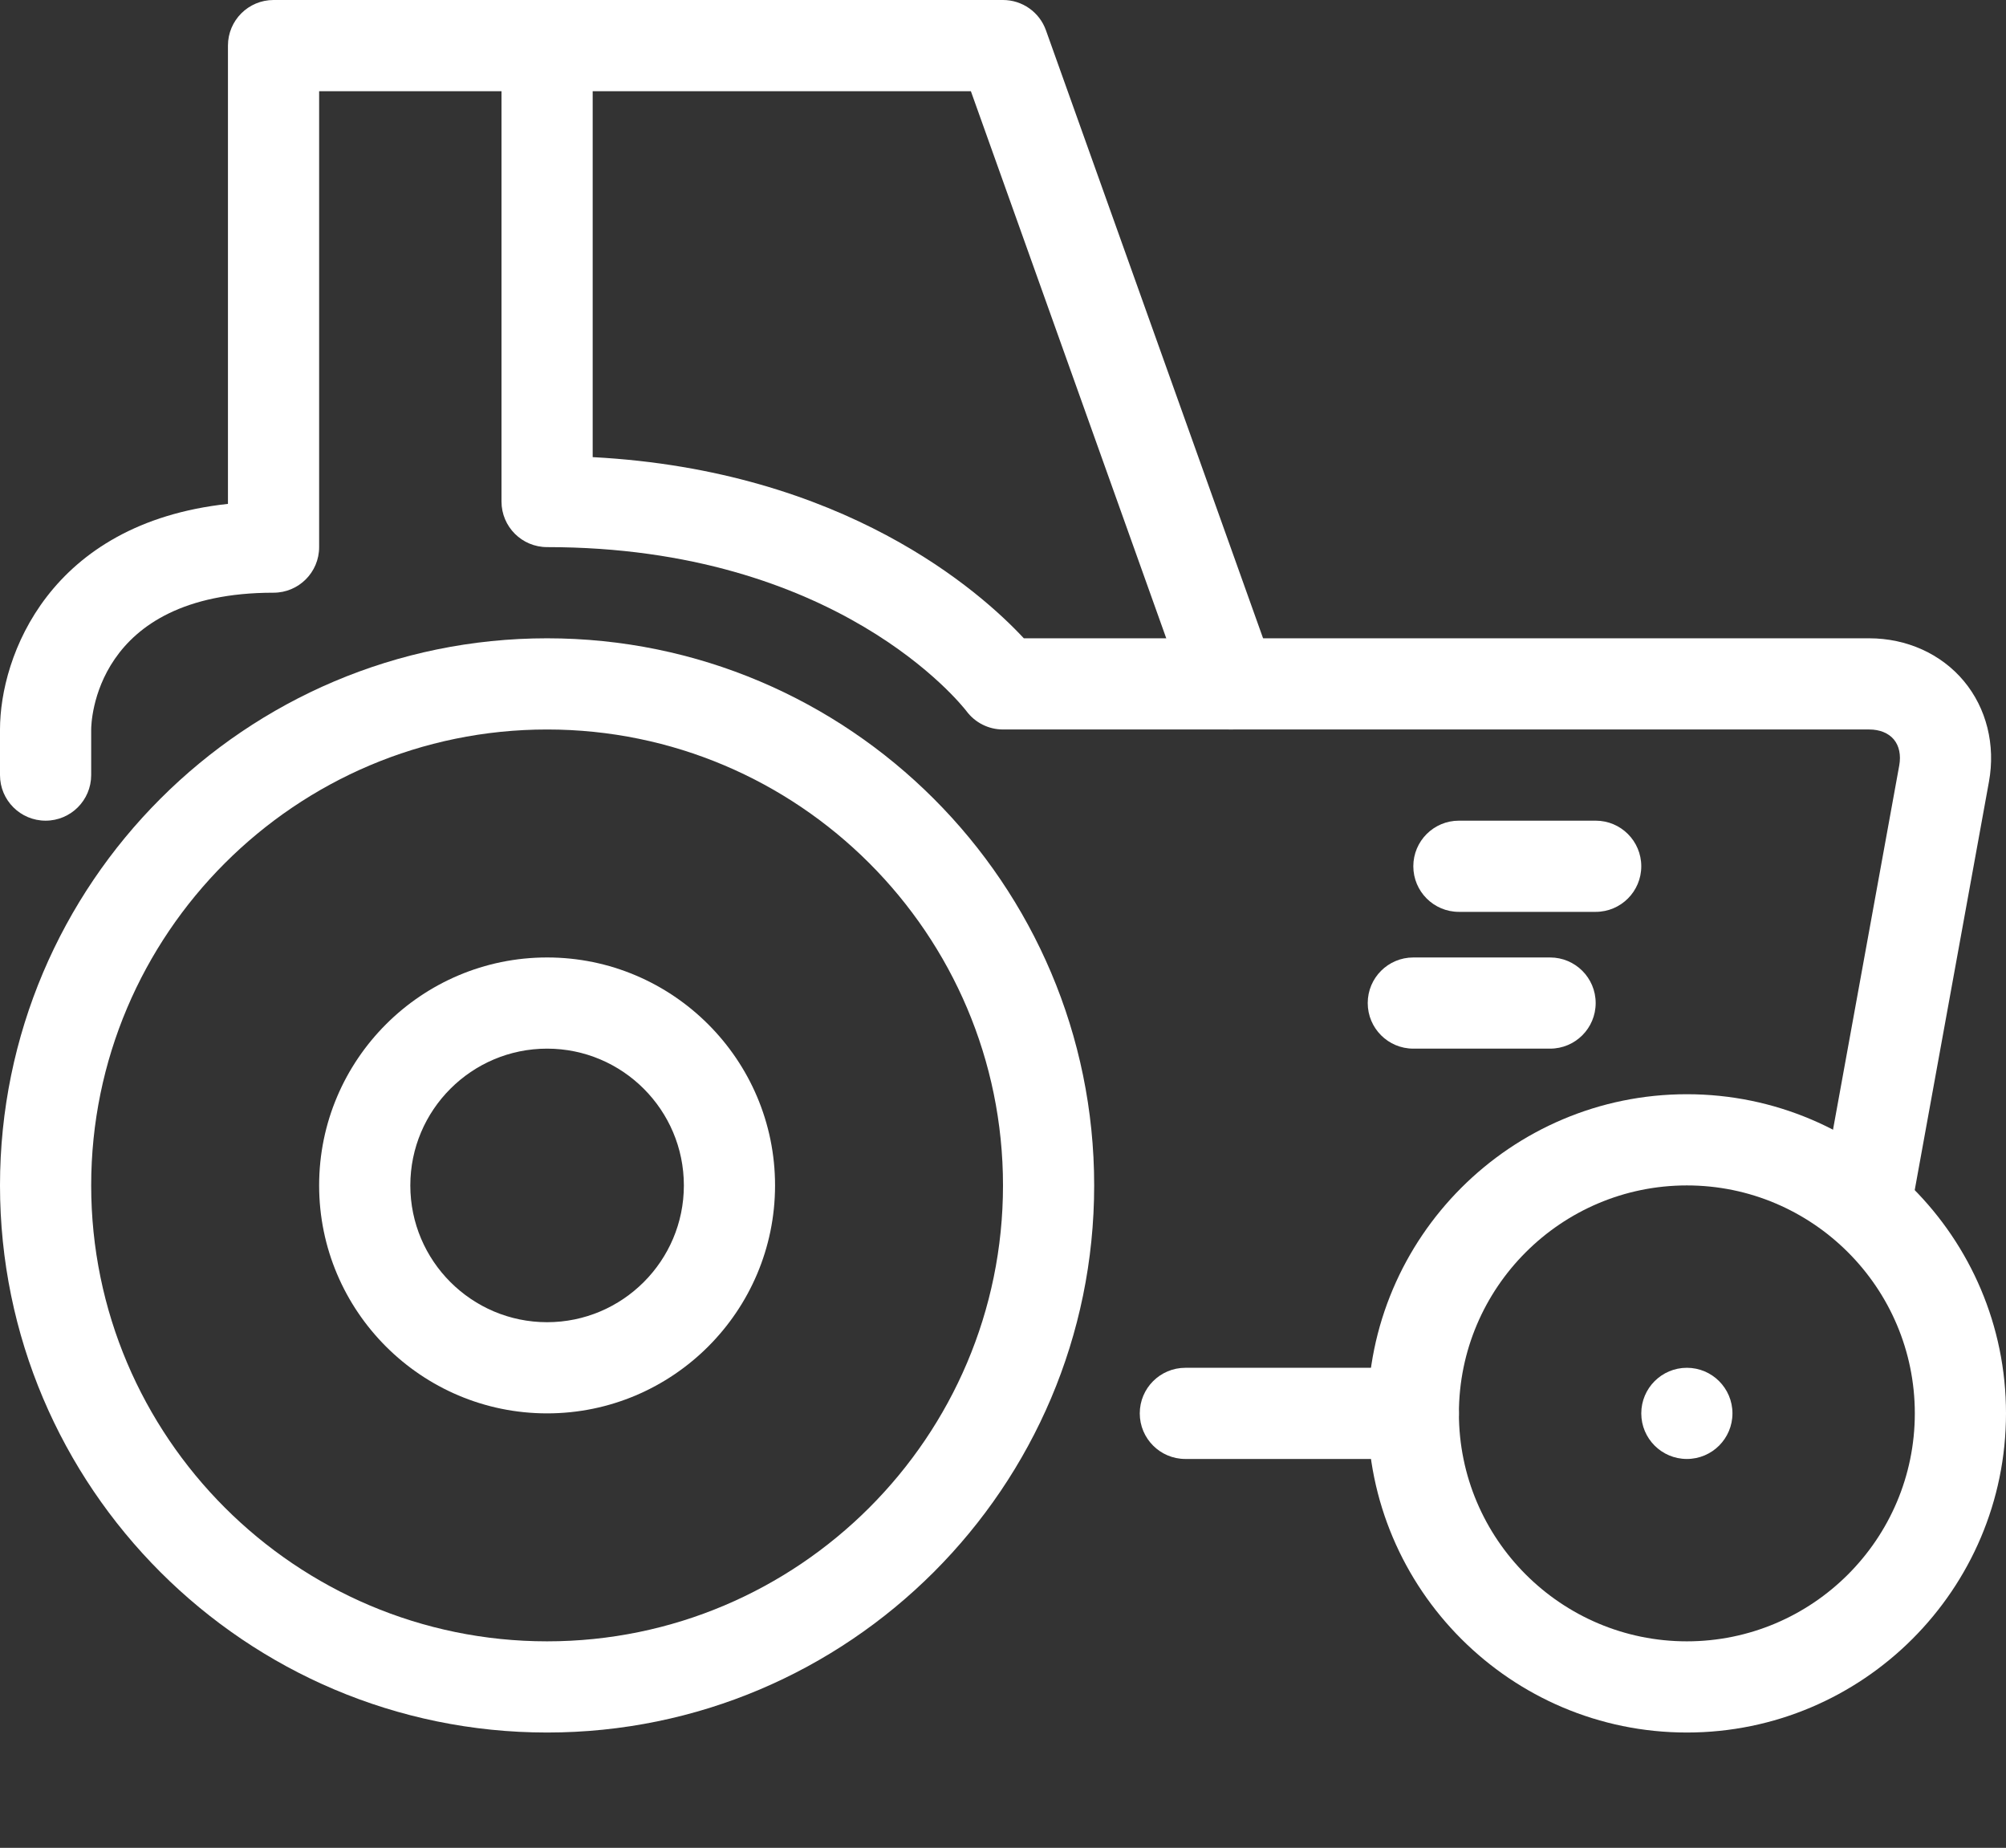
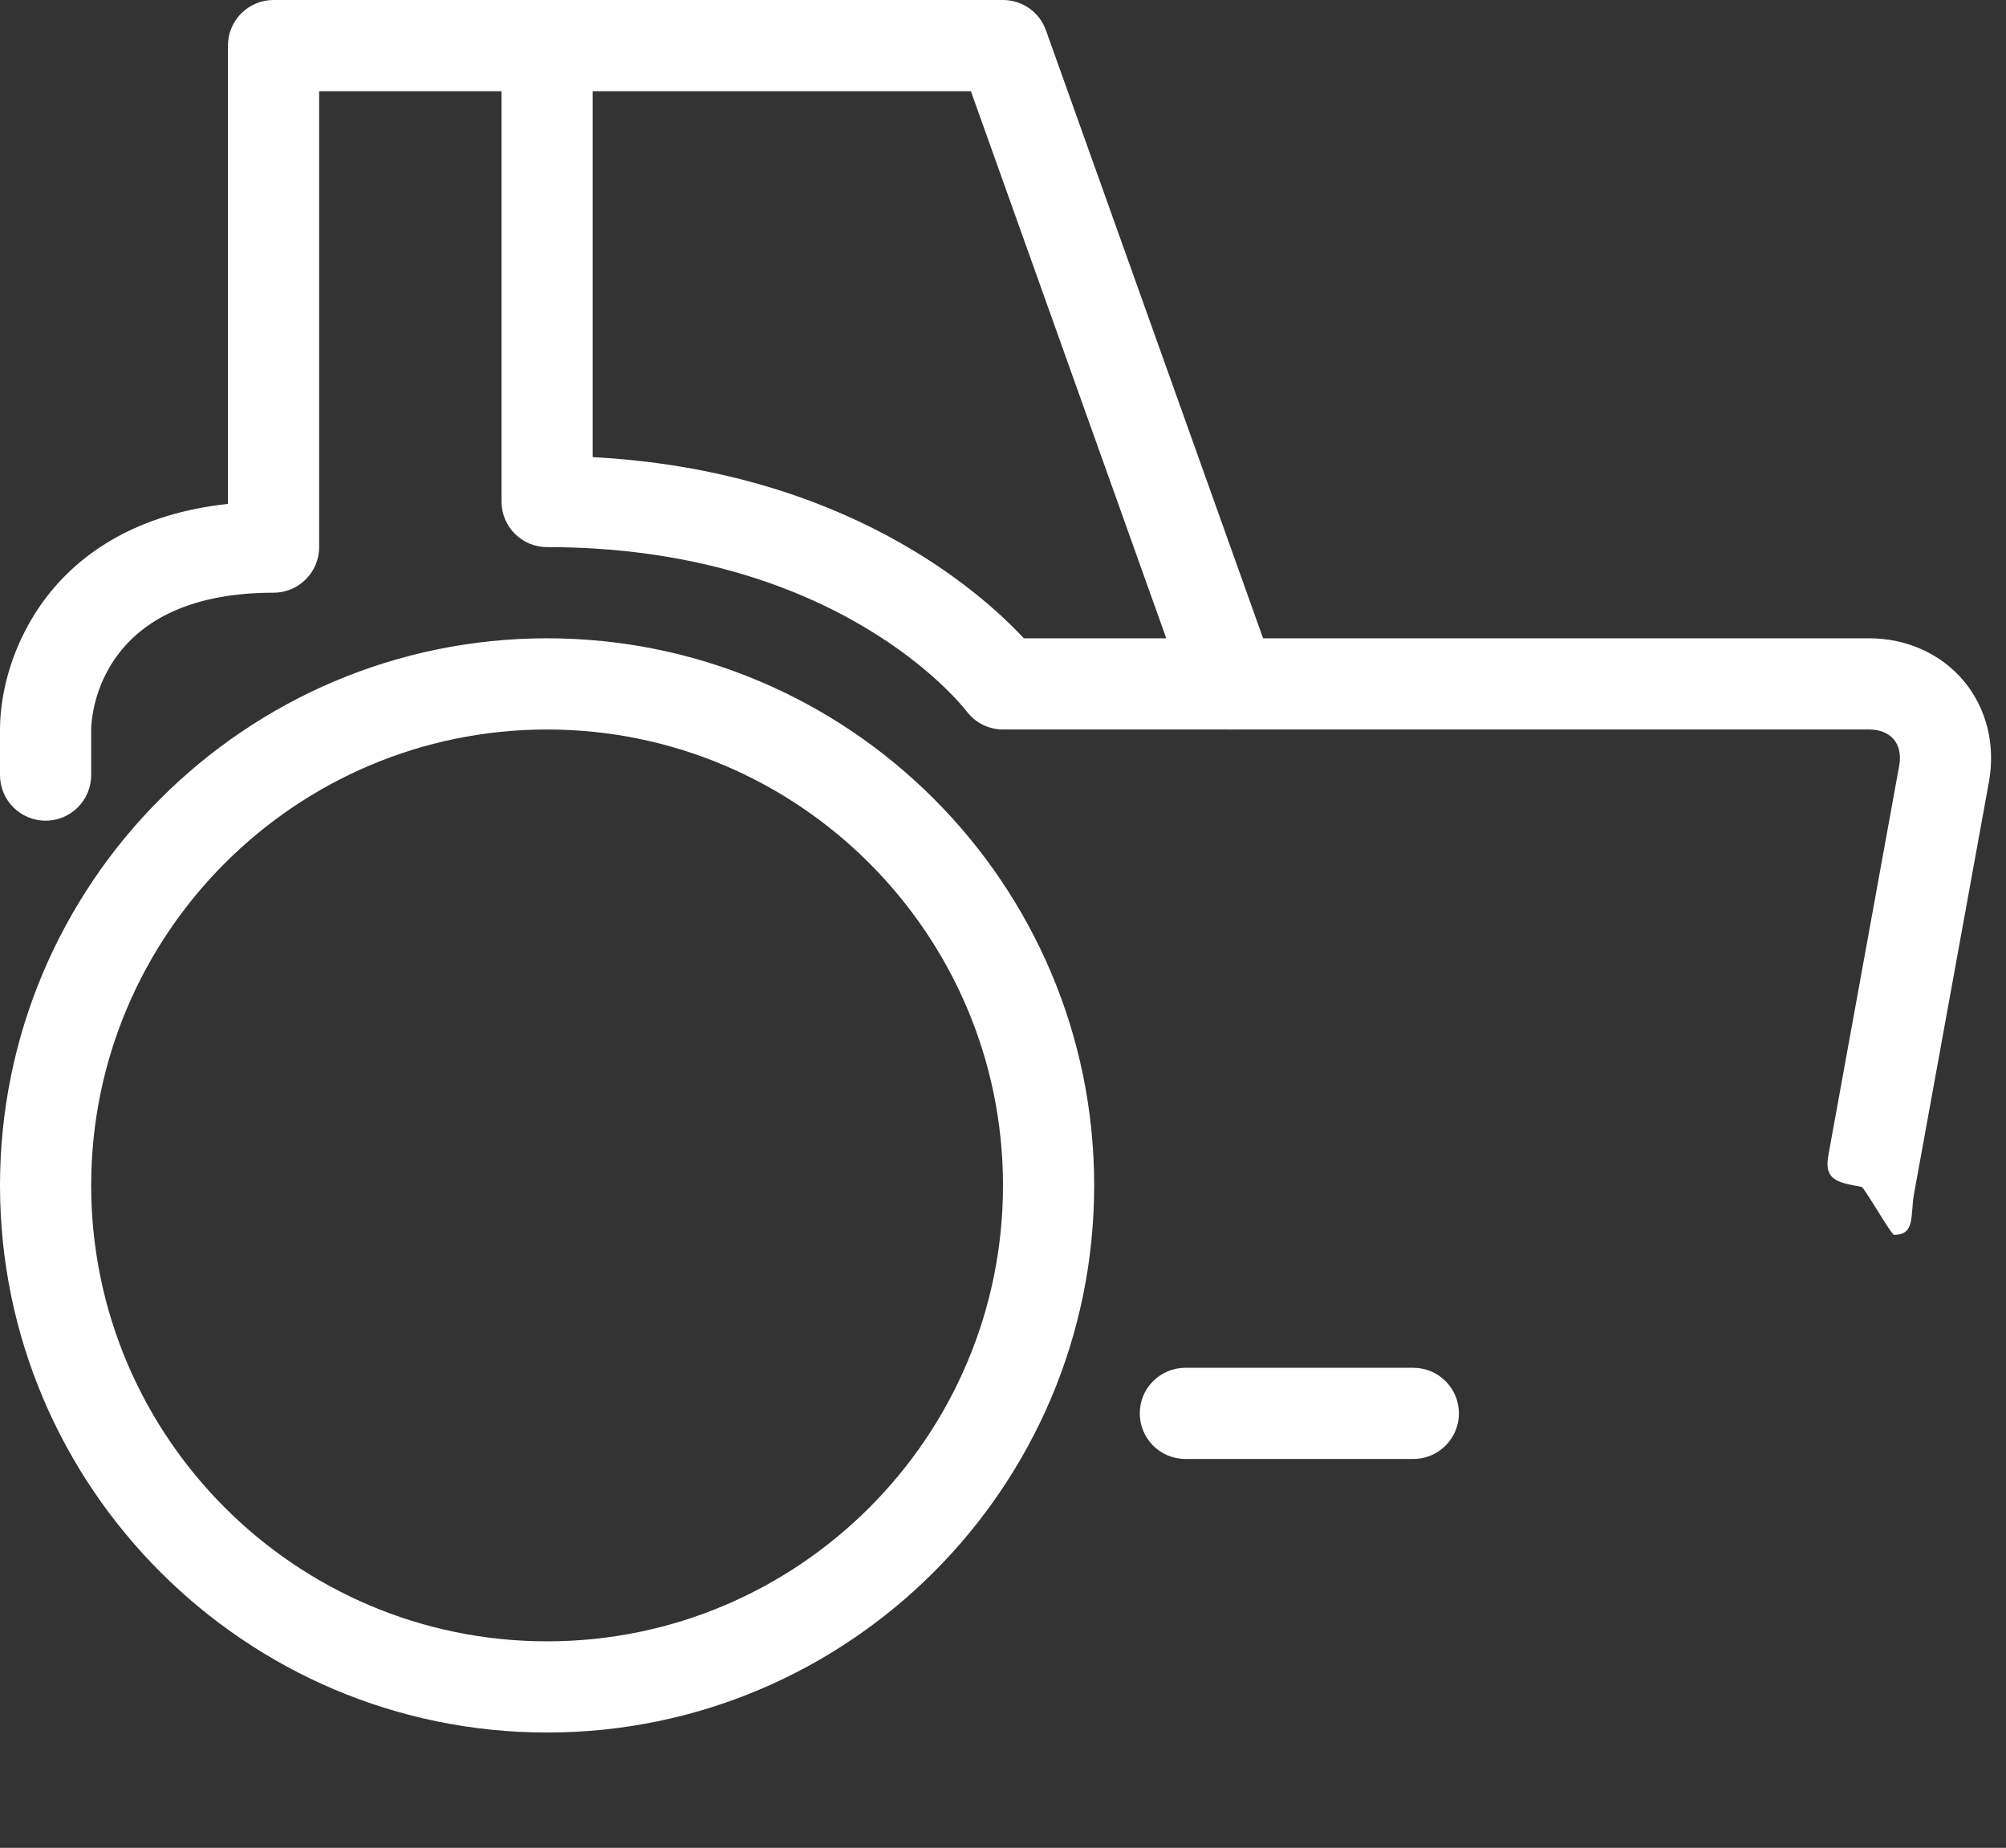
<svg xmlns="http://www.w3.org/2000/svg" version="1.1" id="Ebene_1" x="0px" y="0px" width="432.262px" height="398.16px" viewBox="0 0 432.262 398.16" enable-background="new 0 0 432.262 398.16" xml:space="preserve">
  <rect x="0" y="0" width="432.262" height="398.16" fill="#333333" stroke="none" />
  <style>
   	/* Tracktor Shake */
   .shaker {
   	-webkit-animation: shaker 1.2s cubic-bezier(0.455, 0.030, 0.515, 0.955) infinite both;
   	        animation: shaker 1.2s cubic-bezier(0.455, 0.030, 0.515, 0.955) infinite both;
   }

   @-webkit-keyframes shaker {
     0%,
     100% {
       -webkit-transform: translateY(0);
               transform: translateY(0);
     }
     10%,
     30%,
     50%,
     70% {
       -webkit-transform: translateY(-8px);
               transform: translateY(-8px);
     }
     20%,
     40%,
     60% {
       -webkit-transform: translateY(8px);
               transform: translateY(8px);
     }
     80% {
       -webkit-transform: translateY(6.4px);
               transform: translateY(6.4px);
     }
     90% {
       -webkit-transform: translateY(-6.4px);
               transform: translateY(-6.4px);
     }
   }

   @keyframes shaker {
     0%,
     100% {
       -webkit-transform: translateY(0);
               transform: translateY(0);
     }
     10%,
     30%,
     50%,
     70% {
       -webkit-transform: translateY(-8px);
               transform: translateY(-8px);
     }
     20%,
     40%,
     60% {
       -webkit-transform: translateY(8px);
               transform: translateY(8px);
     }
     80% {
       -webkit-transform: translateY(6.4px);
               transform: translateY(6.4px);
     }
     90% {
       -webkit-transform: translateY(-6.4px);
               transform: translateY(-6.4px);
     }
   }
   </style>
  <path fill="#FFFFFF" d="M117.89,373.318C52.885,373.318,0,320.438,0,255.43c0-65.011,52.885-117.892,117.89-117.892  c65.004,0,117.887,52.881,117.887,117.892C235.777,320.438,182.894,373.318,117.89,373.318z M117.89,157.188  c-54.173,0-98.241,44.074-98.241,98.242c0,54.166,44.068,98.239,98.241,98.239c54.172,0,98.24-44.073,98.24-98.239  C216.13,201.262,172.062,157.188,117.89,157.188L117.89,157.188z" />
-   <path fill="#FFFFFF" d="M117.89,304.548c-27.083,0-49.122-22.035-49.122-49.117c0-27.084,22.039-49.121,49.122-49.121  s49.121,22.037,49.121,49.121C167.01,282.512,144.973,304.548,117.89,304.548z M117.89,225.957  c-16.252,0-29.473,13.219-29.473,29.475c0,16.25,13.221,29.471,29.473,29.471c16.251,0,29.473-13.221,29.473-29.471  C147.362,239.175,134.141,225.957,117.89,225.957z" />
-   <path fill="#FFFFFF" d="M363.494,373.318c-37.922,0-68.77-30.854-68.77-68.771c0-37.914,30.848-68.768,68.77-68.768  c37.92,0,68.768,30.854,68.768,68.768C432.261,342.464,401.414,373.318,363.494,373.318z M363.494,255.43  c-27.084,0-49.121,22.034-49.121,49.118s22.037,49.121,49.121,49.121c27.082,0,49.119-22.037,49.119-49.121  S390.576,255.43,363.494,255.43L363.494,255.43z" />
  <path fill="#FFFFFF" d="M304.548,314.373h-49.121c-5.424,0-9.825-4.395-9.825-9.824c0-5.428,4.401-9.822,9.825-9.822h49.121  c5.426,0,9.824,4.395,9.824,9.822C314.372,309.978,309.974,314.373,304.548,314.373z" />
-   <path fill="#FFFFFF" d="M373.318,304.548c0,5.432-4.4,9.824-9.824,9.824c-5.426,0-9.824-4.395-9.824-9.824  c0-5.428,4.398-9.822,9.824-9.822C368.917,294.725,373.318,299.119,373.318,304.548z" />
-   <path id="kuehler2" class="shaker" style="animation-delay: .5s" fill="#FFFFFF" d="M343.845,196.484h-29.473c-5.426,0-9.824-4.396-9.824-9.826c0-5.43,4.398-9.823,9.824-9.823  h29.473c5.424,0,9.824,4.395,9.824,9.823C353.669,192.09,349.269,196.484,343.845,196.484z" />
-   <path id="kuehler1" class="shaker" style="animation-delay: .75s" fill="#FFFFFF" d="M334.021,225.957h-29.475c-5.426,0-9.822-4.395-9.822-9.826c0-5.43,4.396-9.82,9.822-9.82  h29.475c5.424,0,9.822,4.393,9.822,9.82C343.845,221.562,339.445,225.957,334.021,225.957z" />
  <g id="dach" class="shaker">
    <path fill="#FFFFFF" d="M9.824,176.835c-5.427,0-9.824-4.394-9.824-9.825v-9.822c0-15.726,10.558-44.44,49.12-48.613V9.824   c0-5.43,4.4-9.824,9.825-9.824H216.13c4.154,0,7.858,2.609,9.253,6.524l49.122,137.538c1.822,5.104-0.84,10.725-5.948,12.549   c-5.104,1.842-10.729-0.835-12.56-5.949L209.209,19.648H68.768v98.242c0,5.43-4.397,9.823-9.823,9.823   c-38.852,0-39.296,28.273-39.296,29.475v9.822C19.648,172.441,15.249,176.835,9.824,176.835L9.824,176.835z" />
    <path fill="#FFFFFF" d="M423.177,146.749c-4.883-5.853-12.312-9.21-20.389-9.21H265.251H220.62   c-9.41-10.112-38.729-36.179-92.906-39.038V9.824c0-5.43-4.398-9.824-9.824-9.824c-5.427,0-9.825,4.395-9.825,9.824v98.242   c0,5.431,4.398,9.824,9.825,9.824c62.527,0,89.304,33.962,90.385,35.362c1.852,2.477,4.762,3.935,7.855,3.935h49.122h137.537   c2.262,0,4.145,0.767,5.302,2.147c1.155,1.382,1.569,3.377,1.167,5.604l-15.271,83.979c-0.969,5.334,1.805,5.86,7.144,6.829   c0.597,0.115,6.418,10.333,7,10.333c4.658,0,3.461-4.146,4.326-8.896l16.131-88.733   C430.033,160.506,428.06,152.601,423.177,146.749L423.177,146.749z" />
  </g>
</svg>